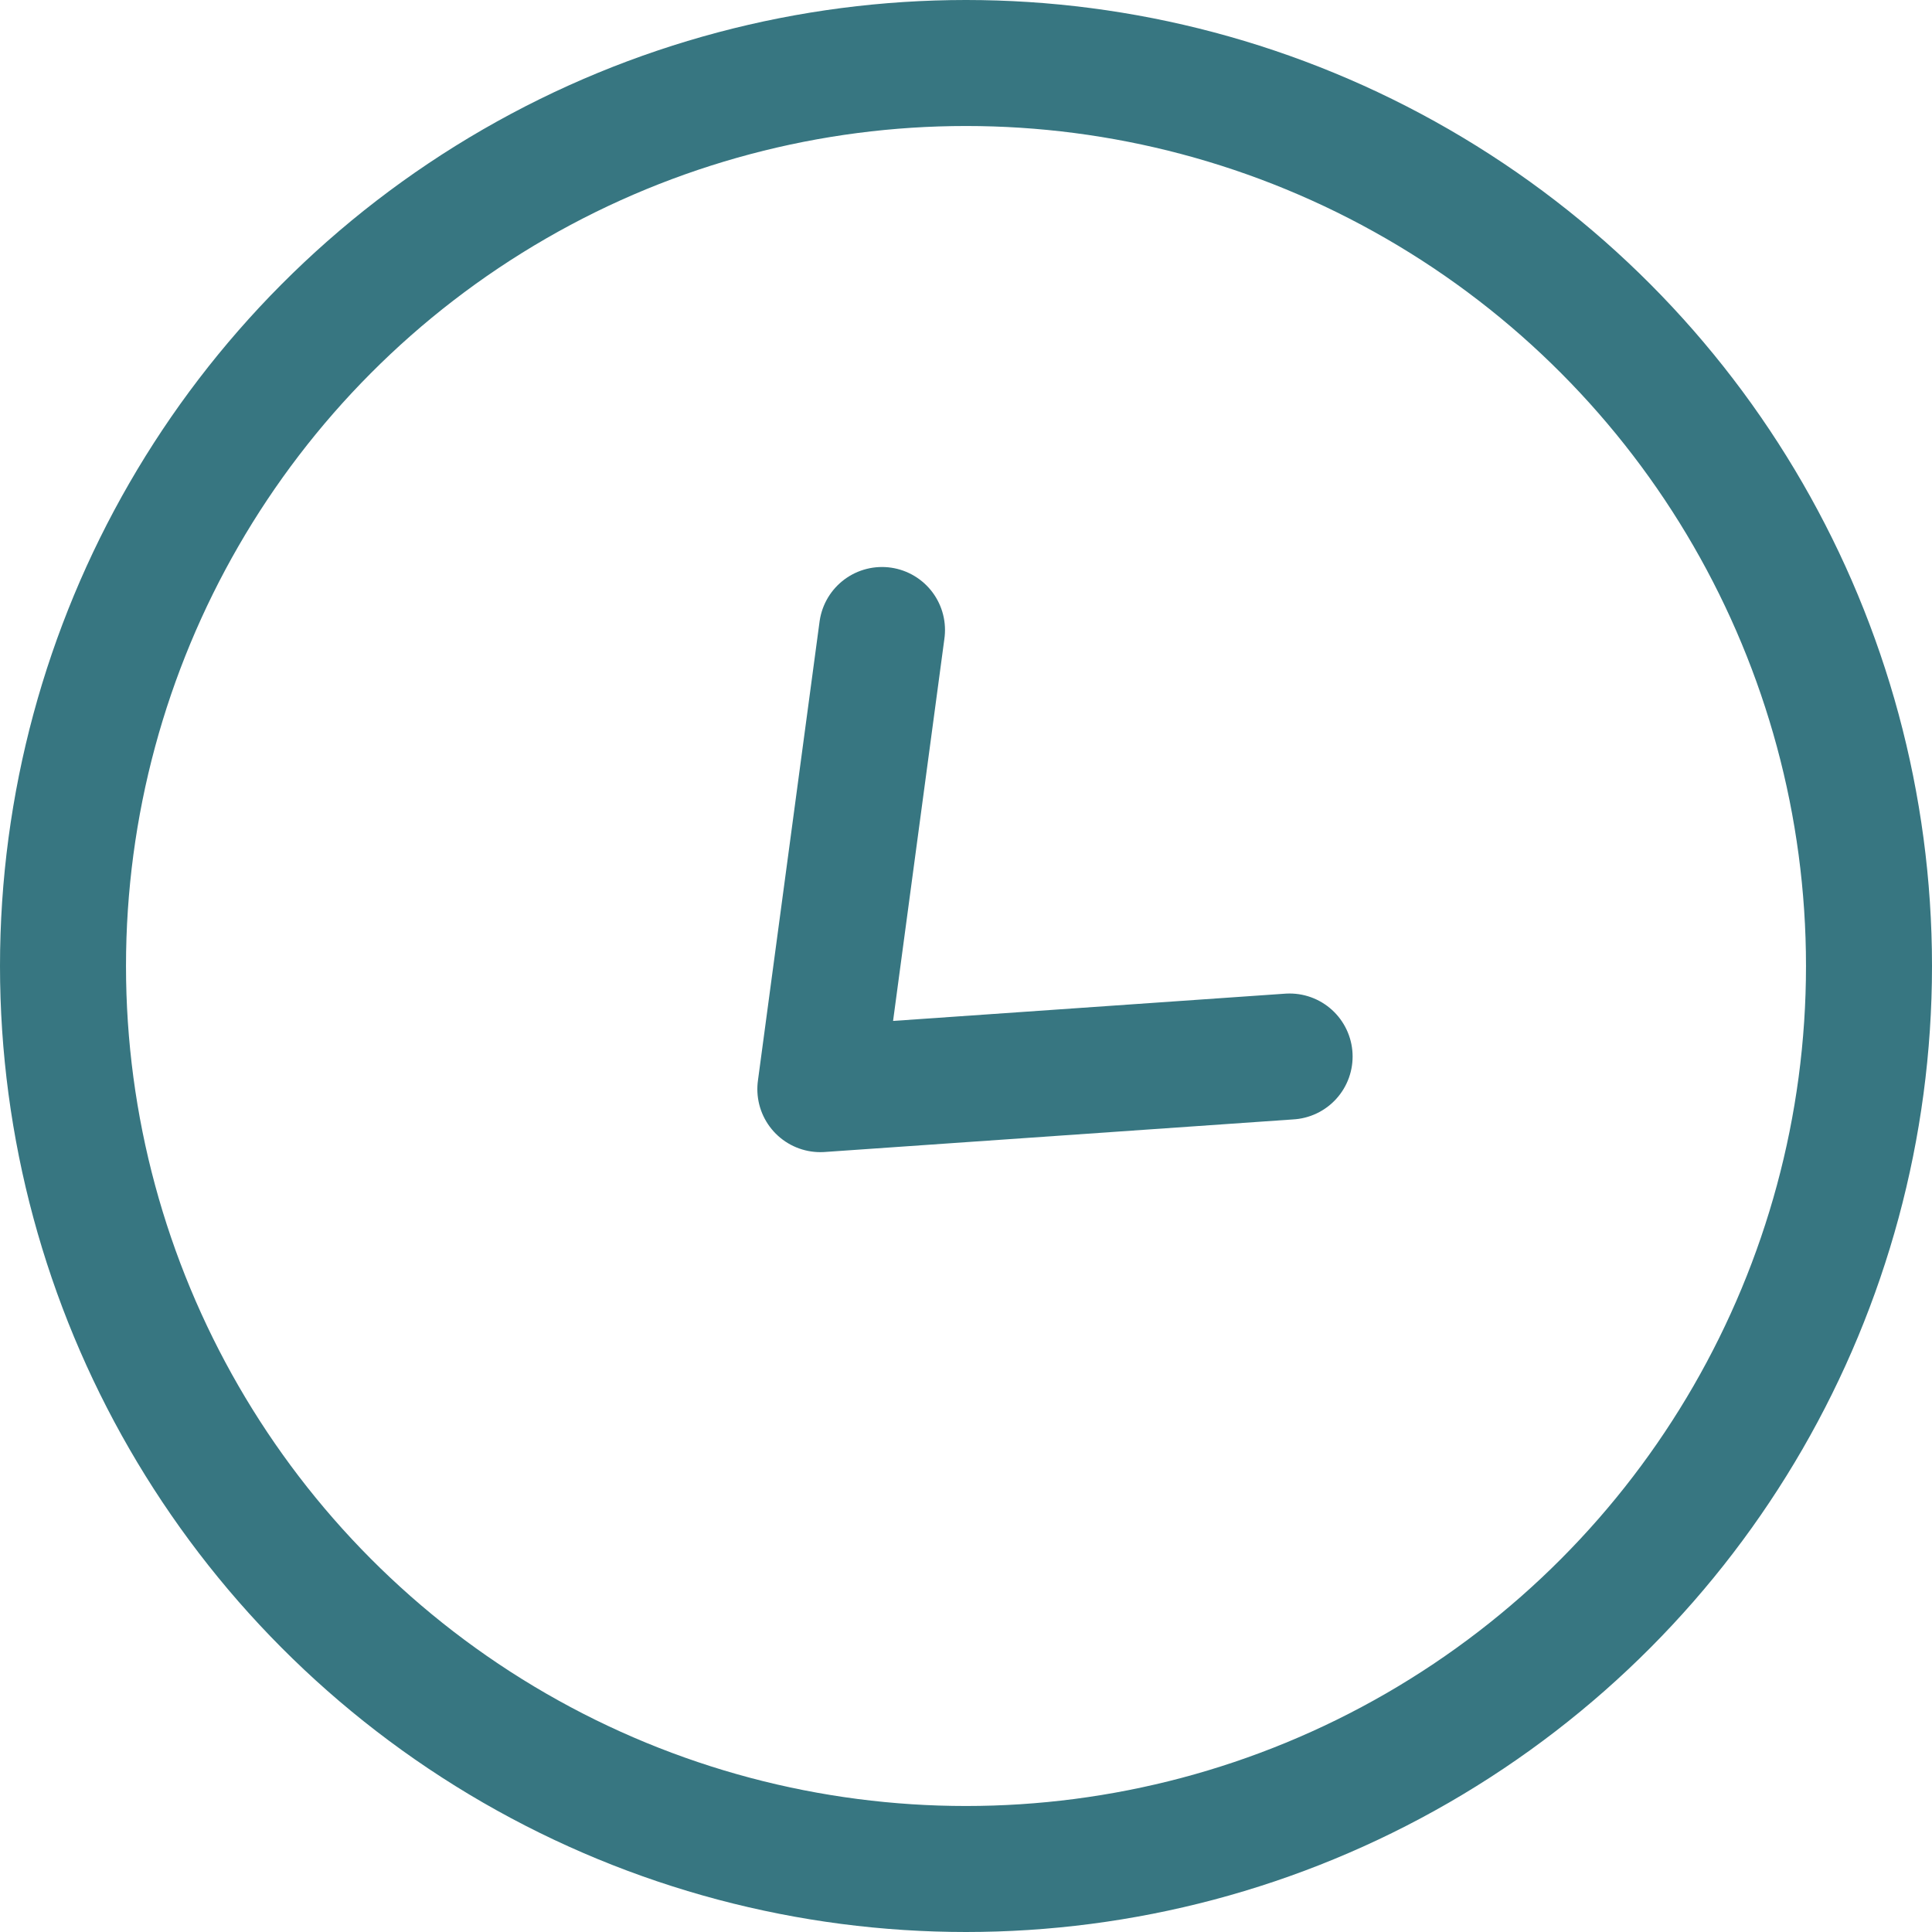
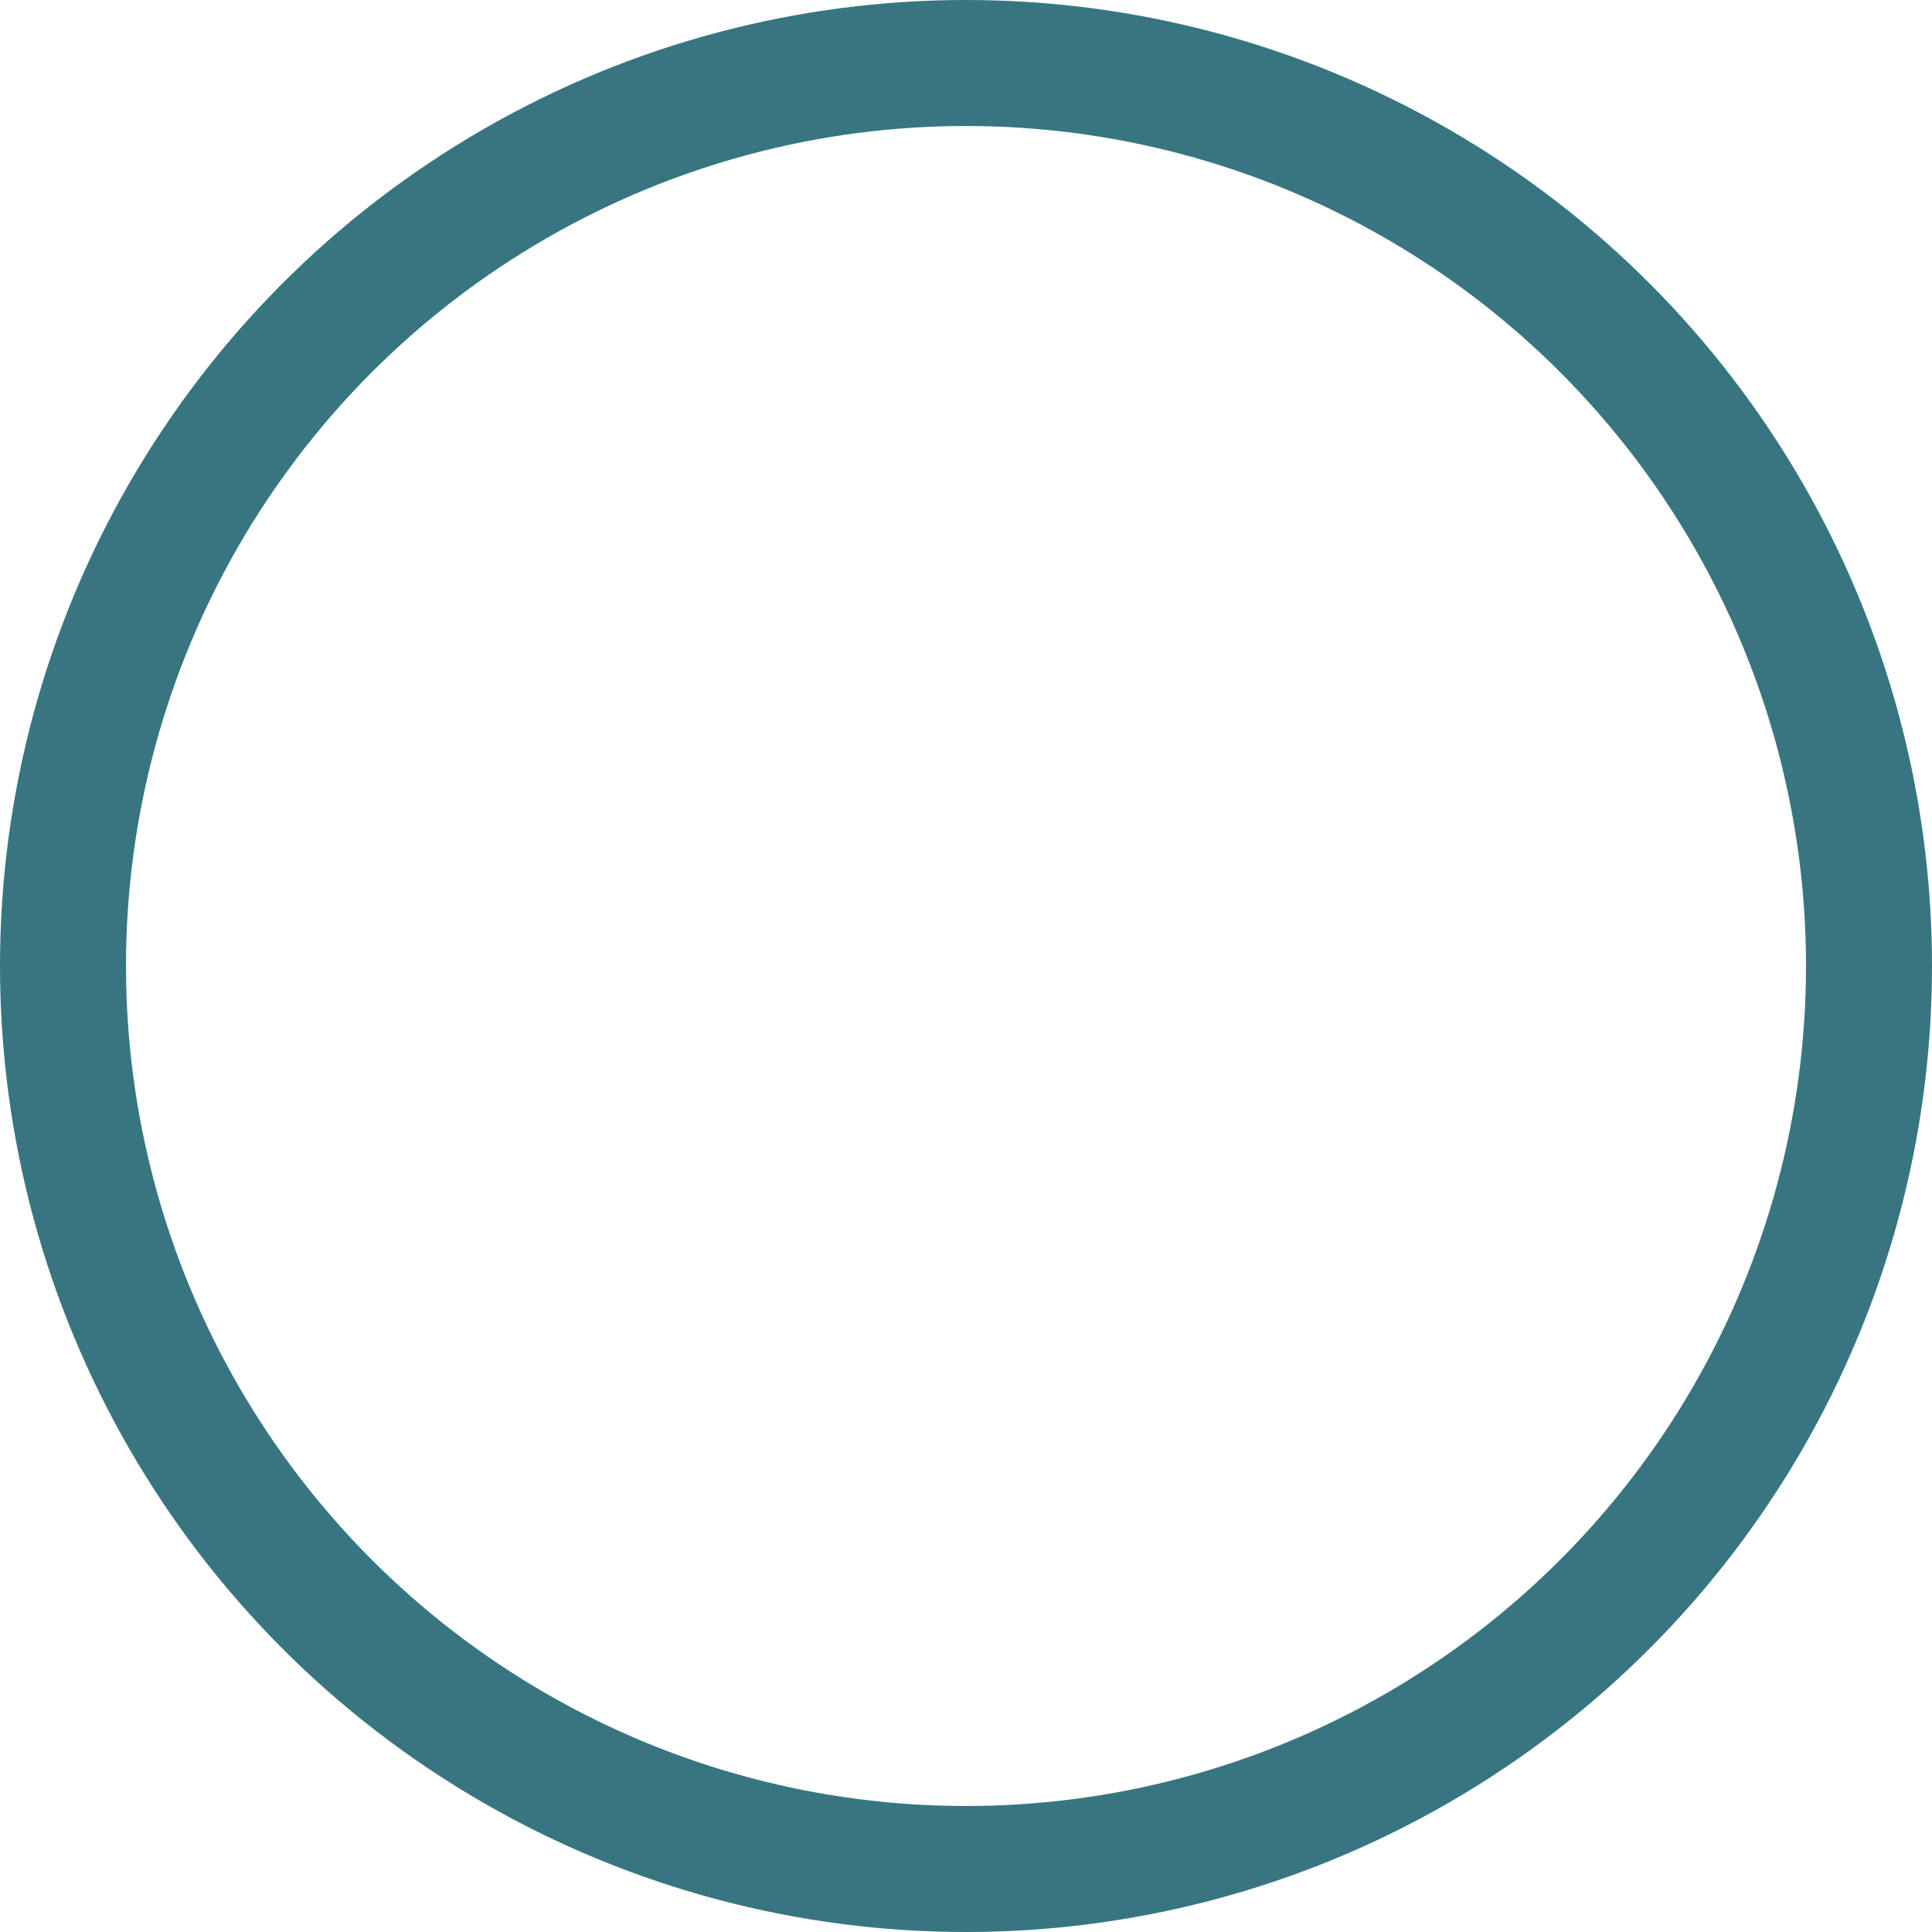
<svg xmlns="http://www.w3.org/2000/svg" width="46" height="46" viewBox="0 0 46 46" fill="none">
  <circle cx="23" cy="23" r="21.5" stroke="#377681" stroke-width="3" />
-   <path d="M21 15L19.532 25.932L30.705 25.155" stroke="#377681" stroke-width="3" stroke-linecap="round" stroke-linejoin="round" />
</svg>